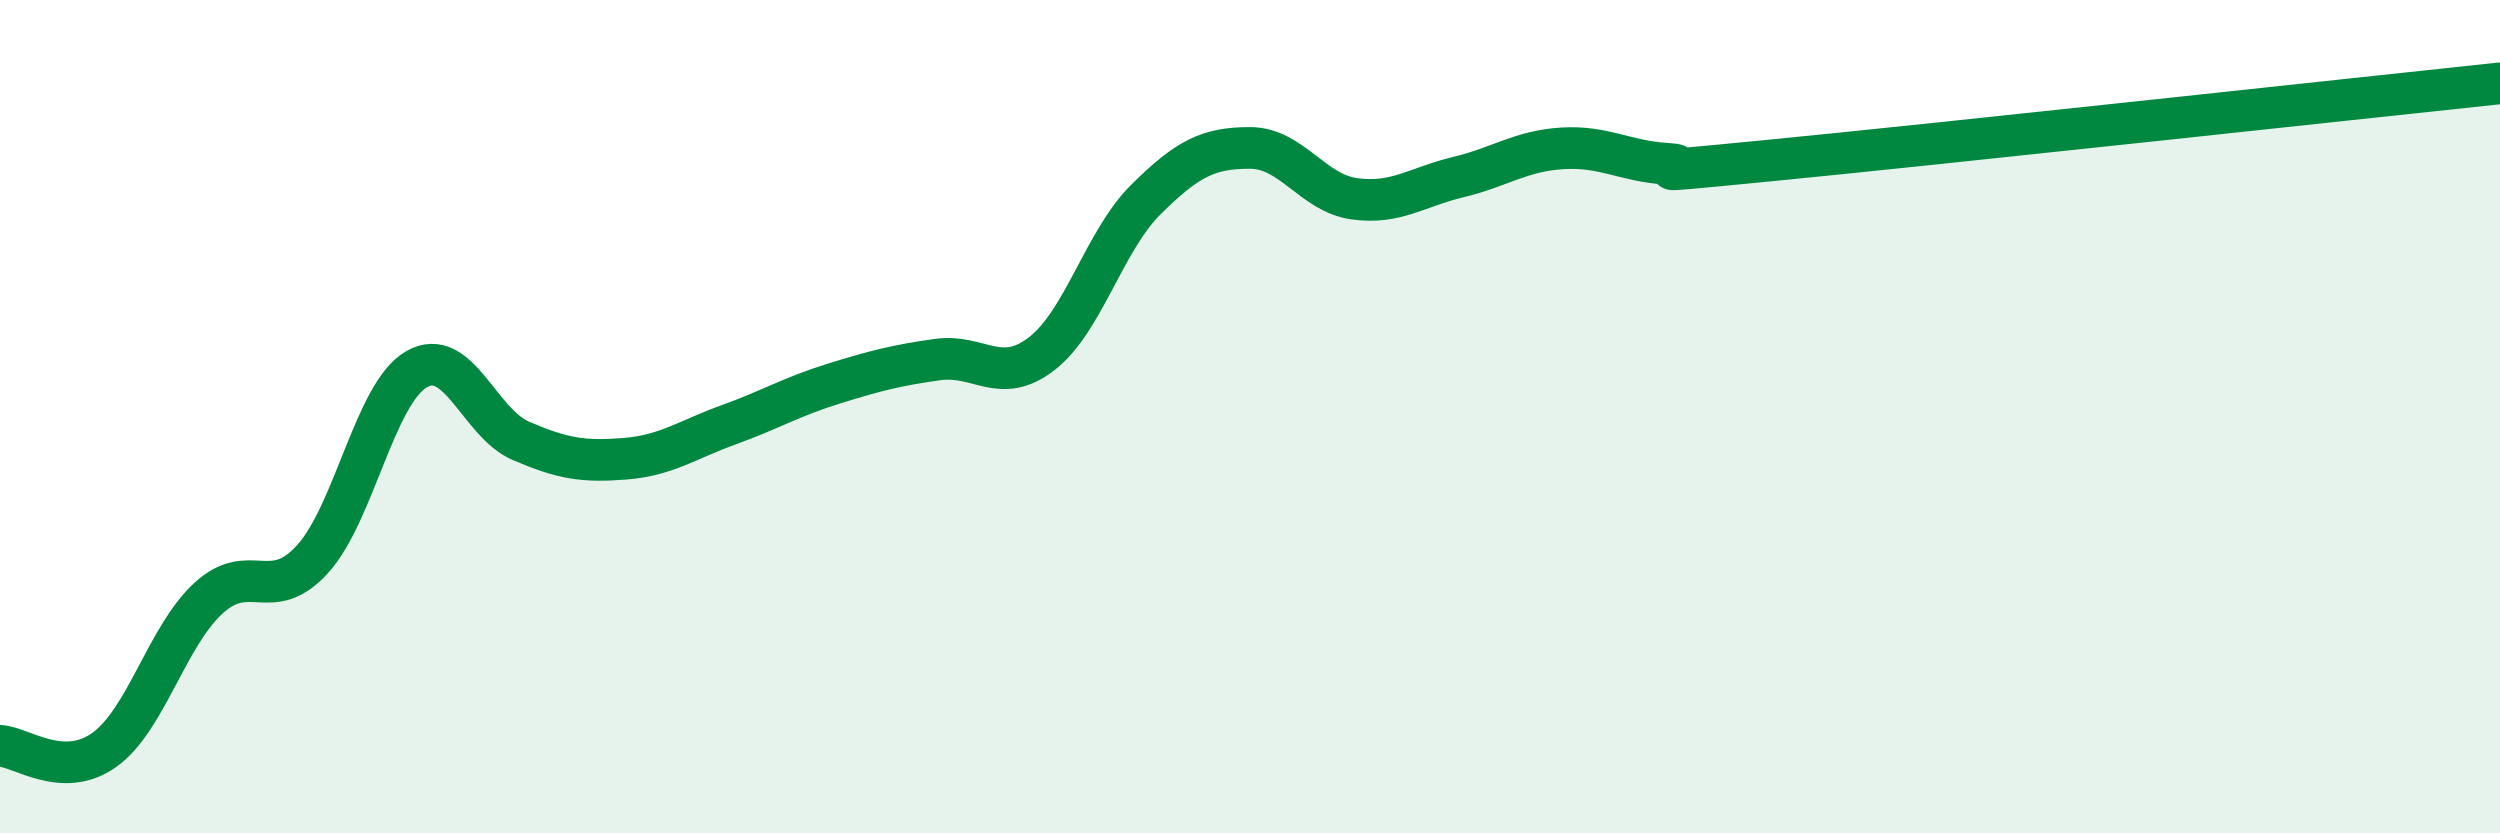
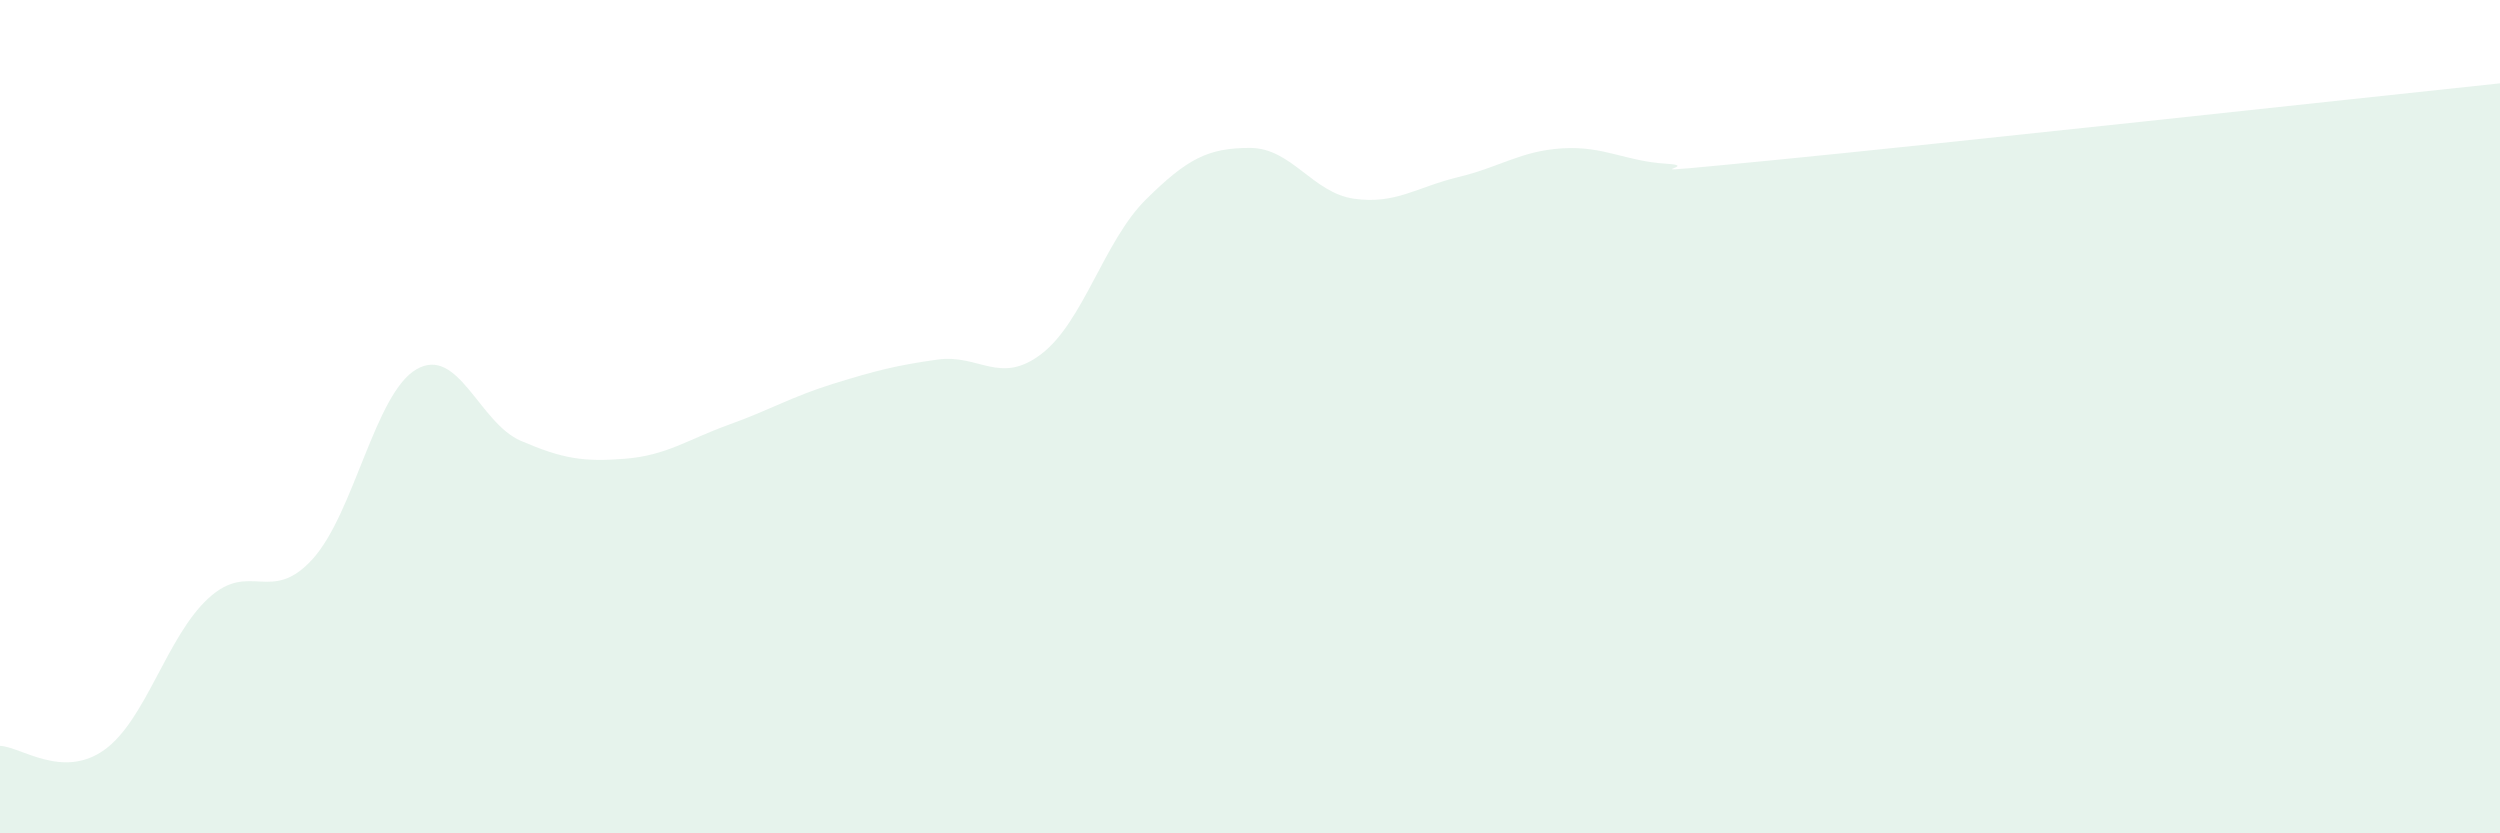
<svg xmlns="http://www.w3.org/2000/svg" width="60" height="20" viewBox="0 0 60 20">
  <path d="M 0,17.9 C 0.5,17.92 1.5,18.71 2.5,18 C 3.5,17.29 4,15.28 5,14.36 C 6,13.44 6.5,14.52 7.5,13.42 C 8.5,12.32 9,9.43 10,8.86 C 11,8.29 11.5,10.15 12.5,10.58 C 13.5,11.01 14,11.09 15,11.01 C 16,10.93 16.5,10.55 17.5,10.19 C 18.5,9.83 19,9.52 20,9.21 C 21,8.9 21.5,8.77 22.5,8.63 C 23.5,8.49 24,9.26 25,8.49 C 26,7.72 26.5,5.78 27.5,4.79 C 28.5,3.8 29,3.55 30,3.55 C 31,3.55 31.5,4.63 32.5,4.77 C 33.5,4.91 34,4.49 35,4.25 C 36,4.01 36.5,3.62 37.5,3.56 C 38.5,3.5 39,3.87 40,3.93 C 41,3.99 38.5,4.24 42.5,3.85 C 46.5,3.46 56.5,2.37 60,2L60 20L0 20Z" fill="#008740" opacity="0.1" stroke-linecap="round" stroke-linejoin="round" />
-   <path d="M 0,17.9 C 0.5,17.92 1.5,18.71 2.5,18 C 3.5,17.29 4,15.28 5,14.36 C 6,13.44 6.5,14.52 7.5,13.42 C 8.5,12.32 9,9.43 10,8.86 C 11,8.29 11.5,10.15 12.5,10.58 C 13.5,11.01 14,11.09 15,11.01 C 16,10.93 16.5,10.55 17.5,10.19 C 18.5,9.83 19,9.52 20,9.21 C 21,8.9 21.5,8.77 22.5,8.63 C 23.5,8.49 24,9.26 25,8.49 C 26,7.72 26.5,5.78 27.5,4.79 C 28.5,3.8 29,3.55 30,3.55 C 31,3.55 31.5,4.63 32.5,4.77 C 33.5,4.91 34,4.49 35,4.25 C 36,4.01 36.5,3.62 37.5,3.56 C 38.5,3.5 39,3.87 40,3.93 C 41,3.99 38.5,4.24 42.5,3.85 C 46.5,3.46 56.5,2.37 60,2" stroke="#008740" stroke-width="1" fill="none" stroke-linecap="round" stroke-linejoin="round" />
</svg>